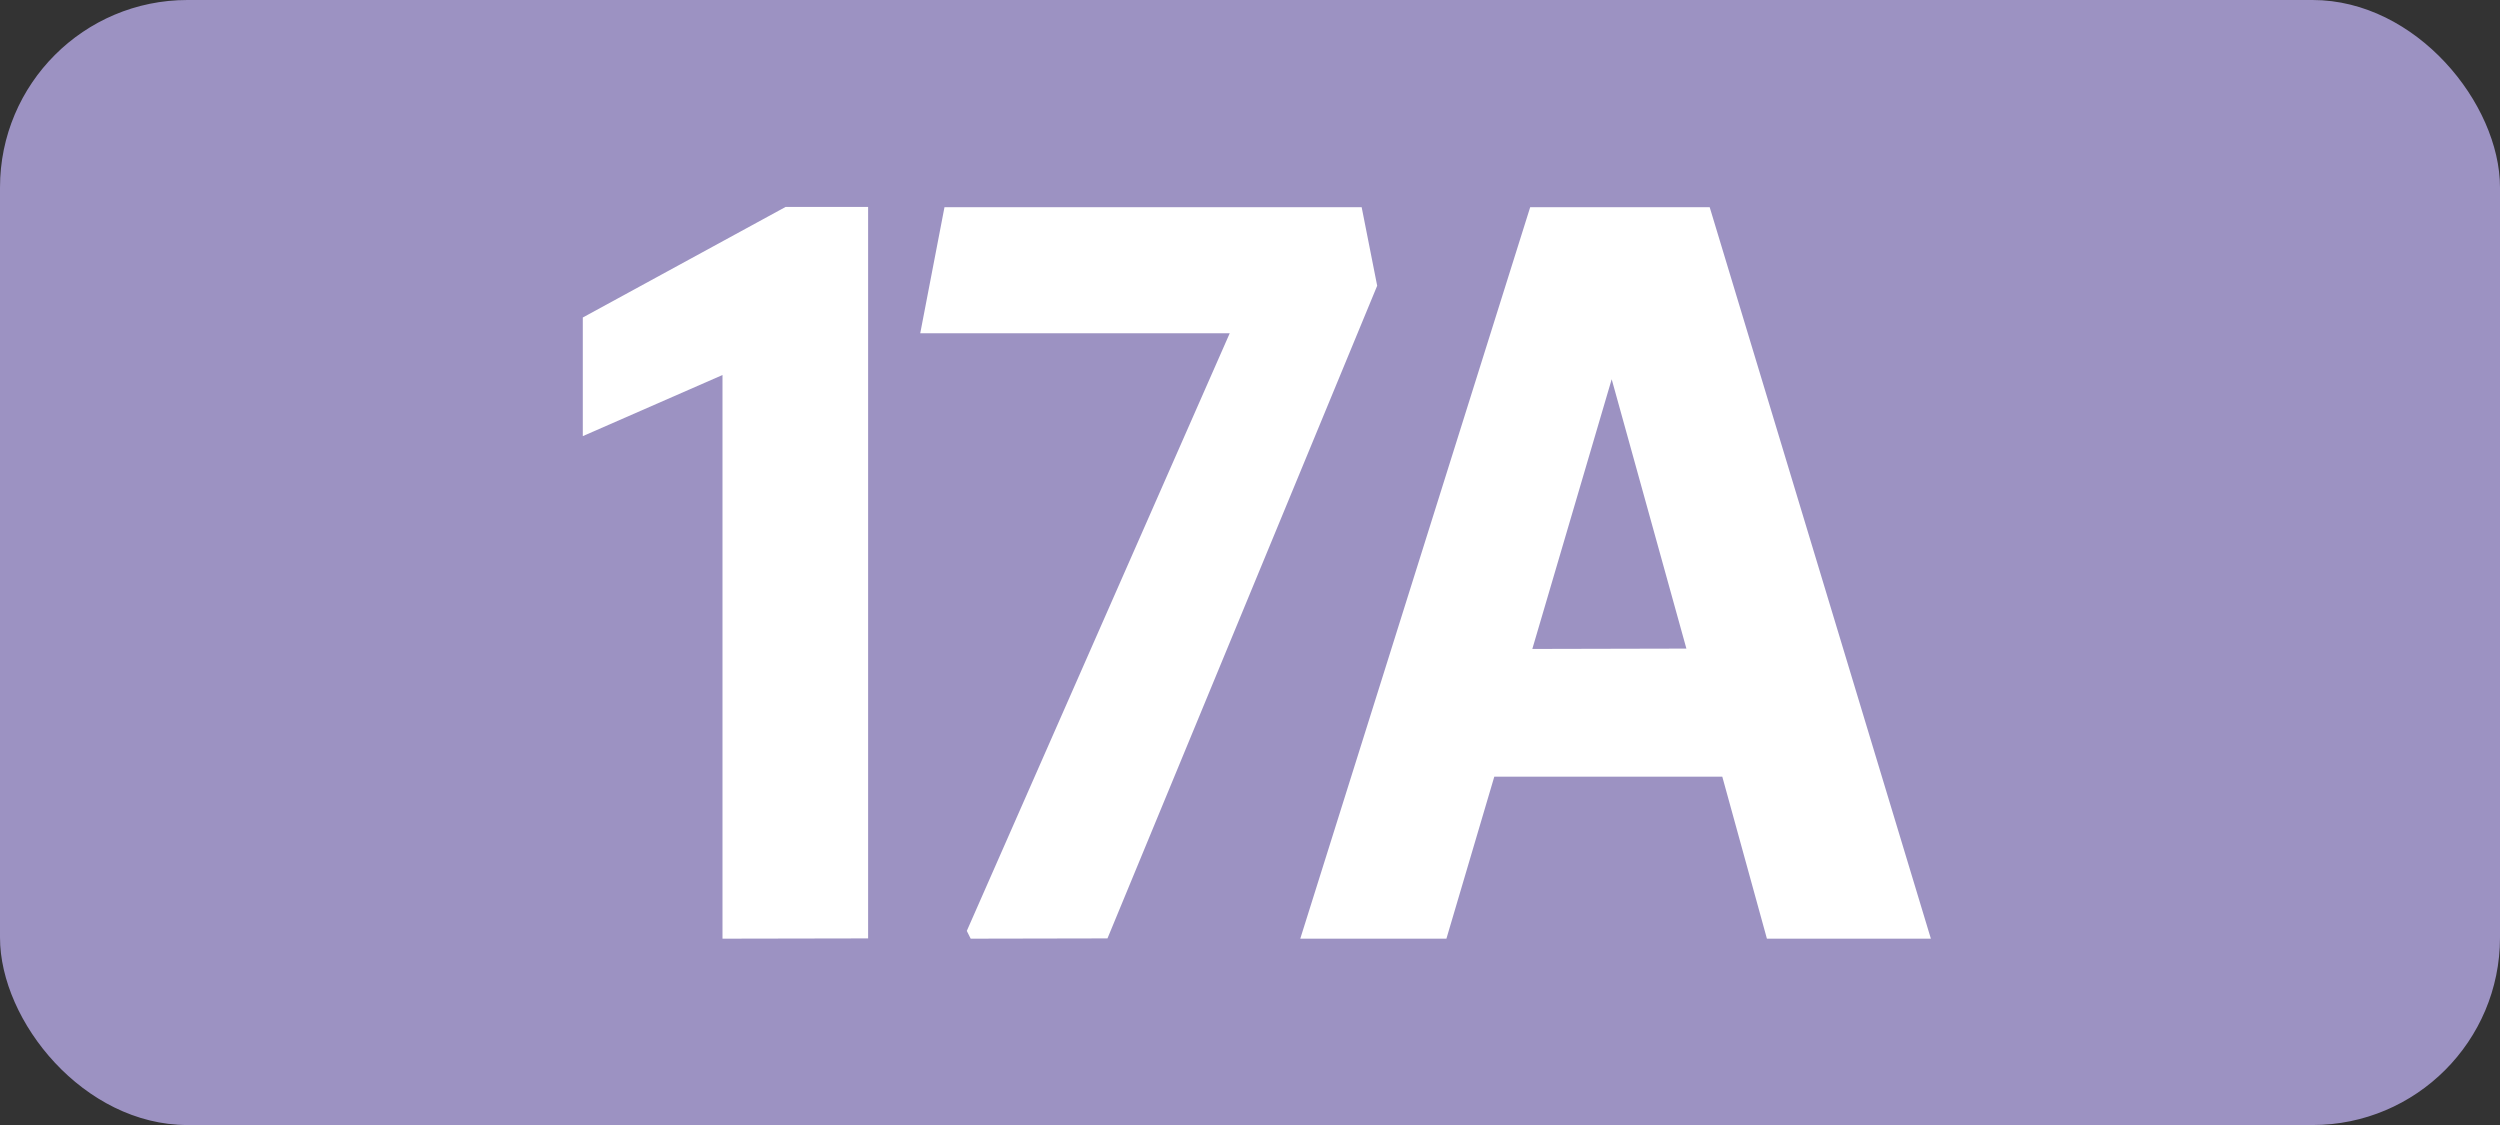
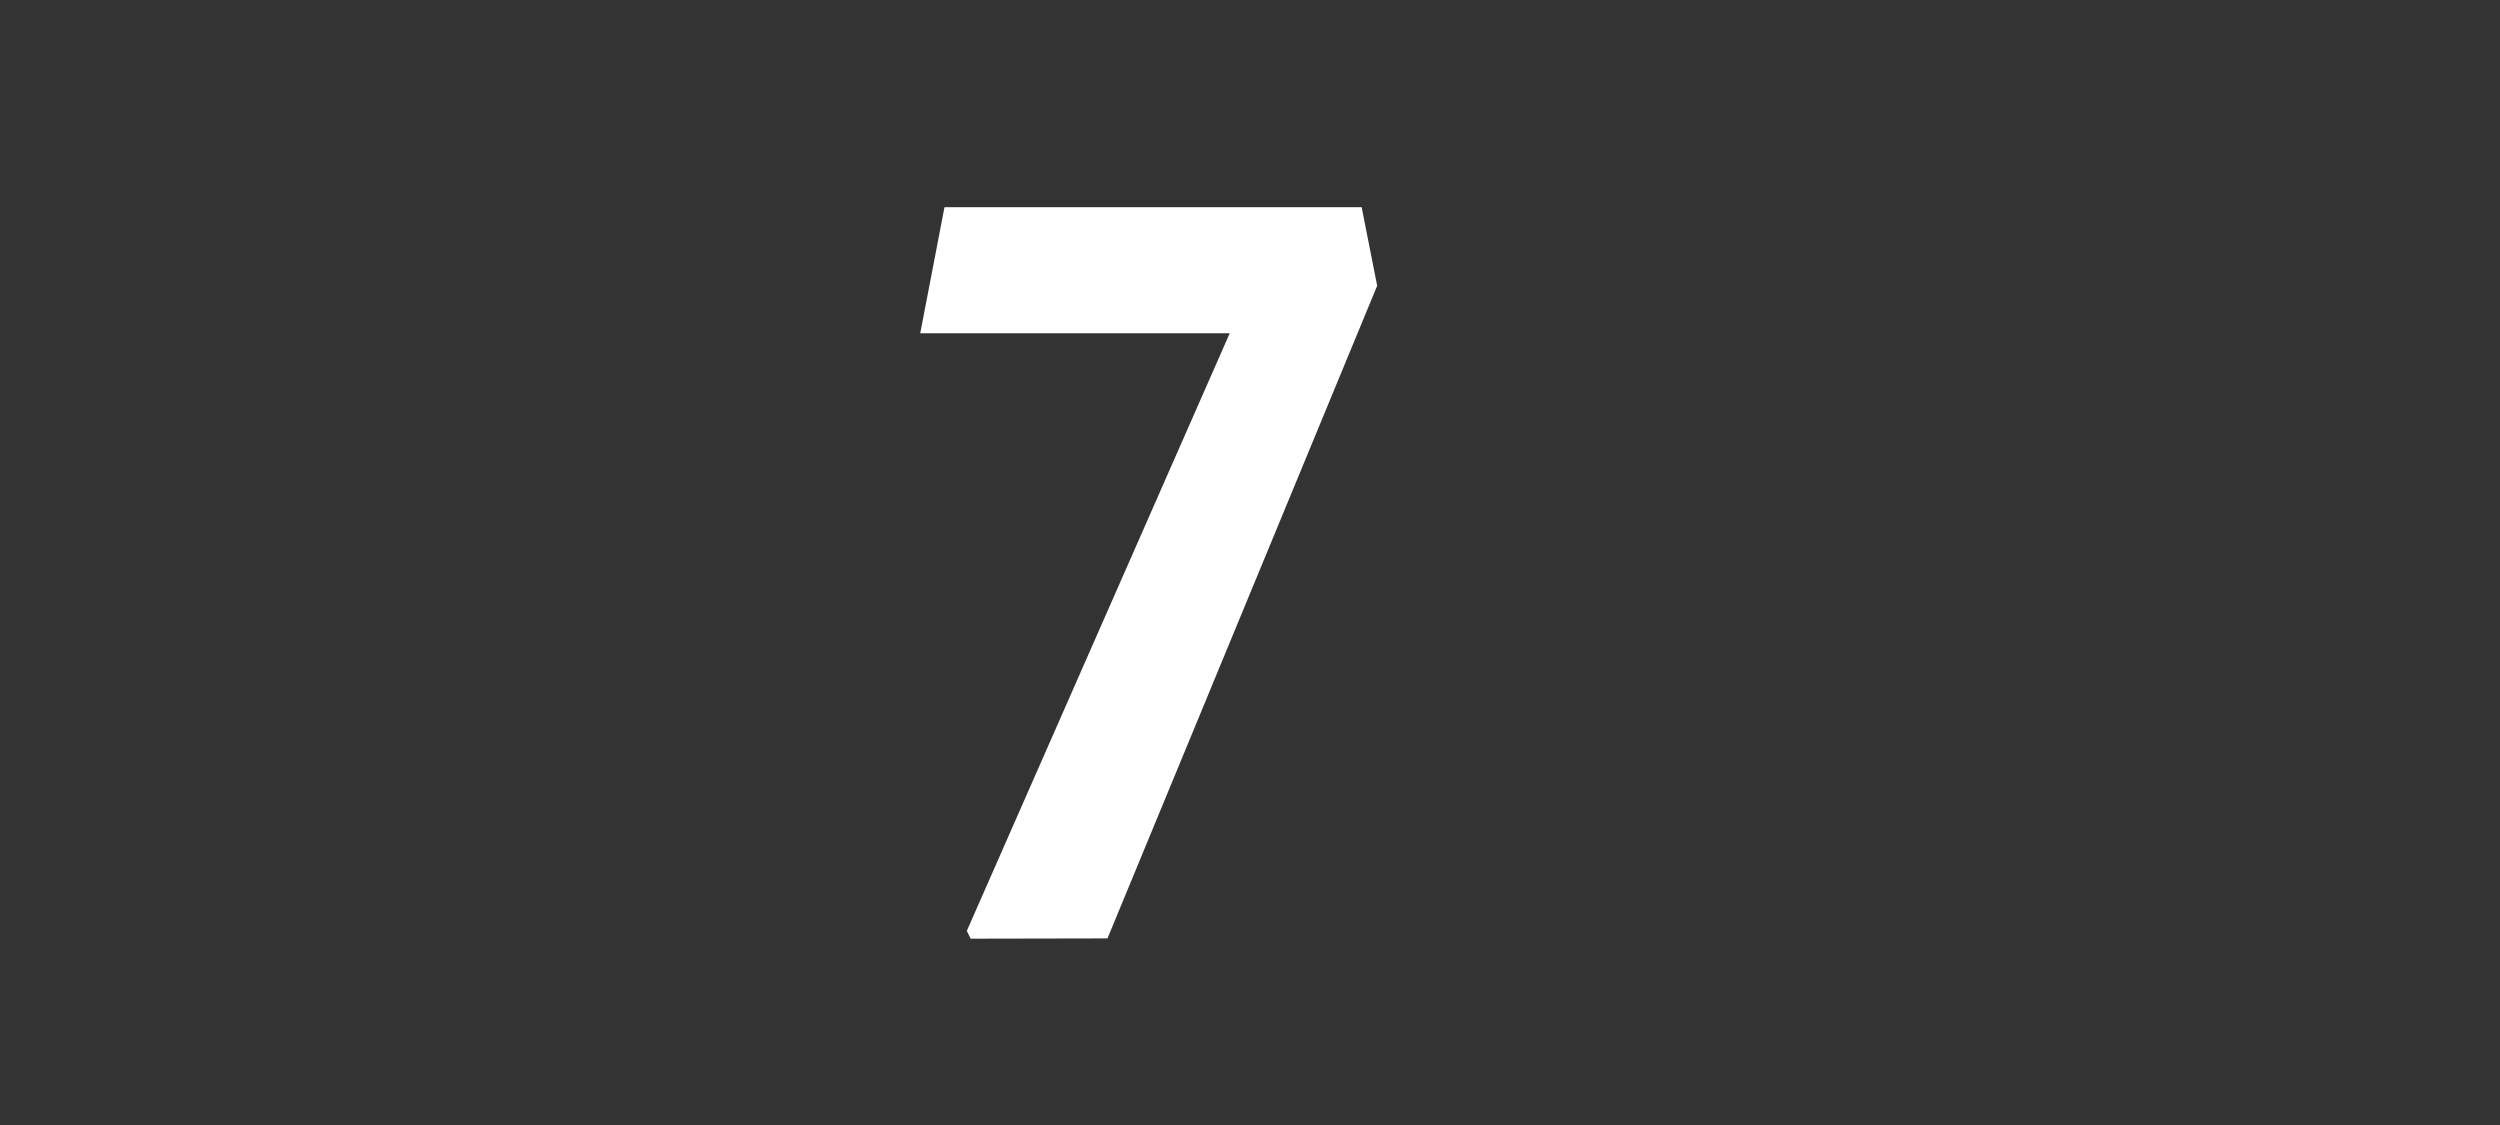
<svg xmlns="http://www.w3.org/2000/svg" viewBox="0 0 283.46 127.56">
  <rect x="0" y="0" width="283.46" height="127.56" fill="#333333" stroke="none" />
  <defs>
    <style>.cls-1{fill:#9c92c2;}.cls-2{fill:#fff;}</style>
  </defs>
  <g id="Calque_2" data-name="Calque 2">
    <g id="Calque_1-2" data-name="Calque 1">
      <g id="Calque_2-2" data-name="Calque 2">
        <g id="Calque_1-2-2" data-name="Calque 1-2">
-           <rect class="cls-1" width="283.46" height="127.56" rx="21.26" />
-           <path class="cls-2" d="M81.92,106.43V42.52L66.08,49.45V36l23-12.54h9.35V106.4Z" />
          <path class="cls-2" d="M110.06,106.43l-.44-.88,29.81-67.76H104.34l2.75-14.3h47.3l1.76,8.91-30.58,74Z" />
-           <path class="cls-2" d="M173.5,23.49h20.35l25.08,82.94H200.34l-5.06-18.37H169.43L164,106.43H147.43Zm17.71,50.05L182.74,43l-9,30.58Z" />
        </g>
      </g>
    </g>
  </g>
</svg>